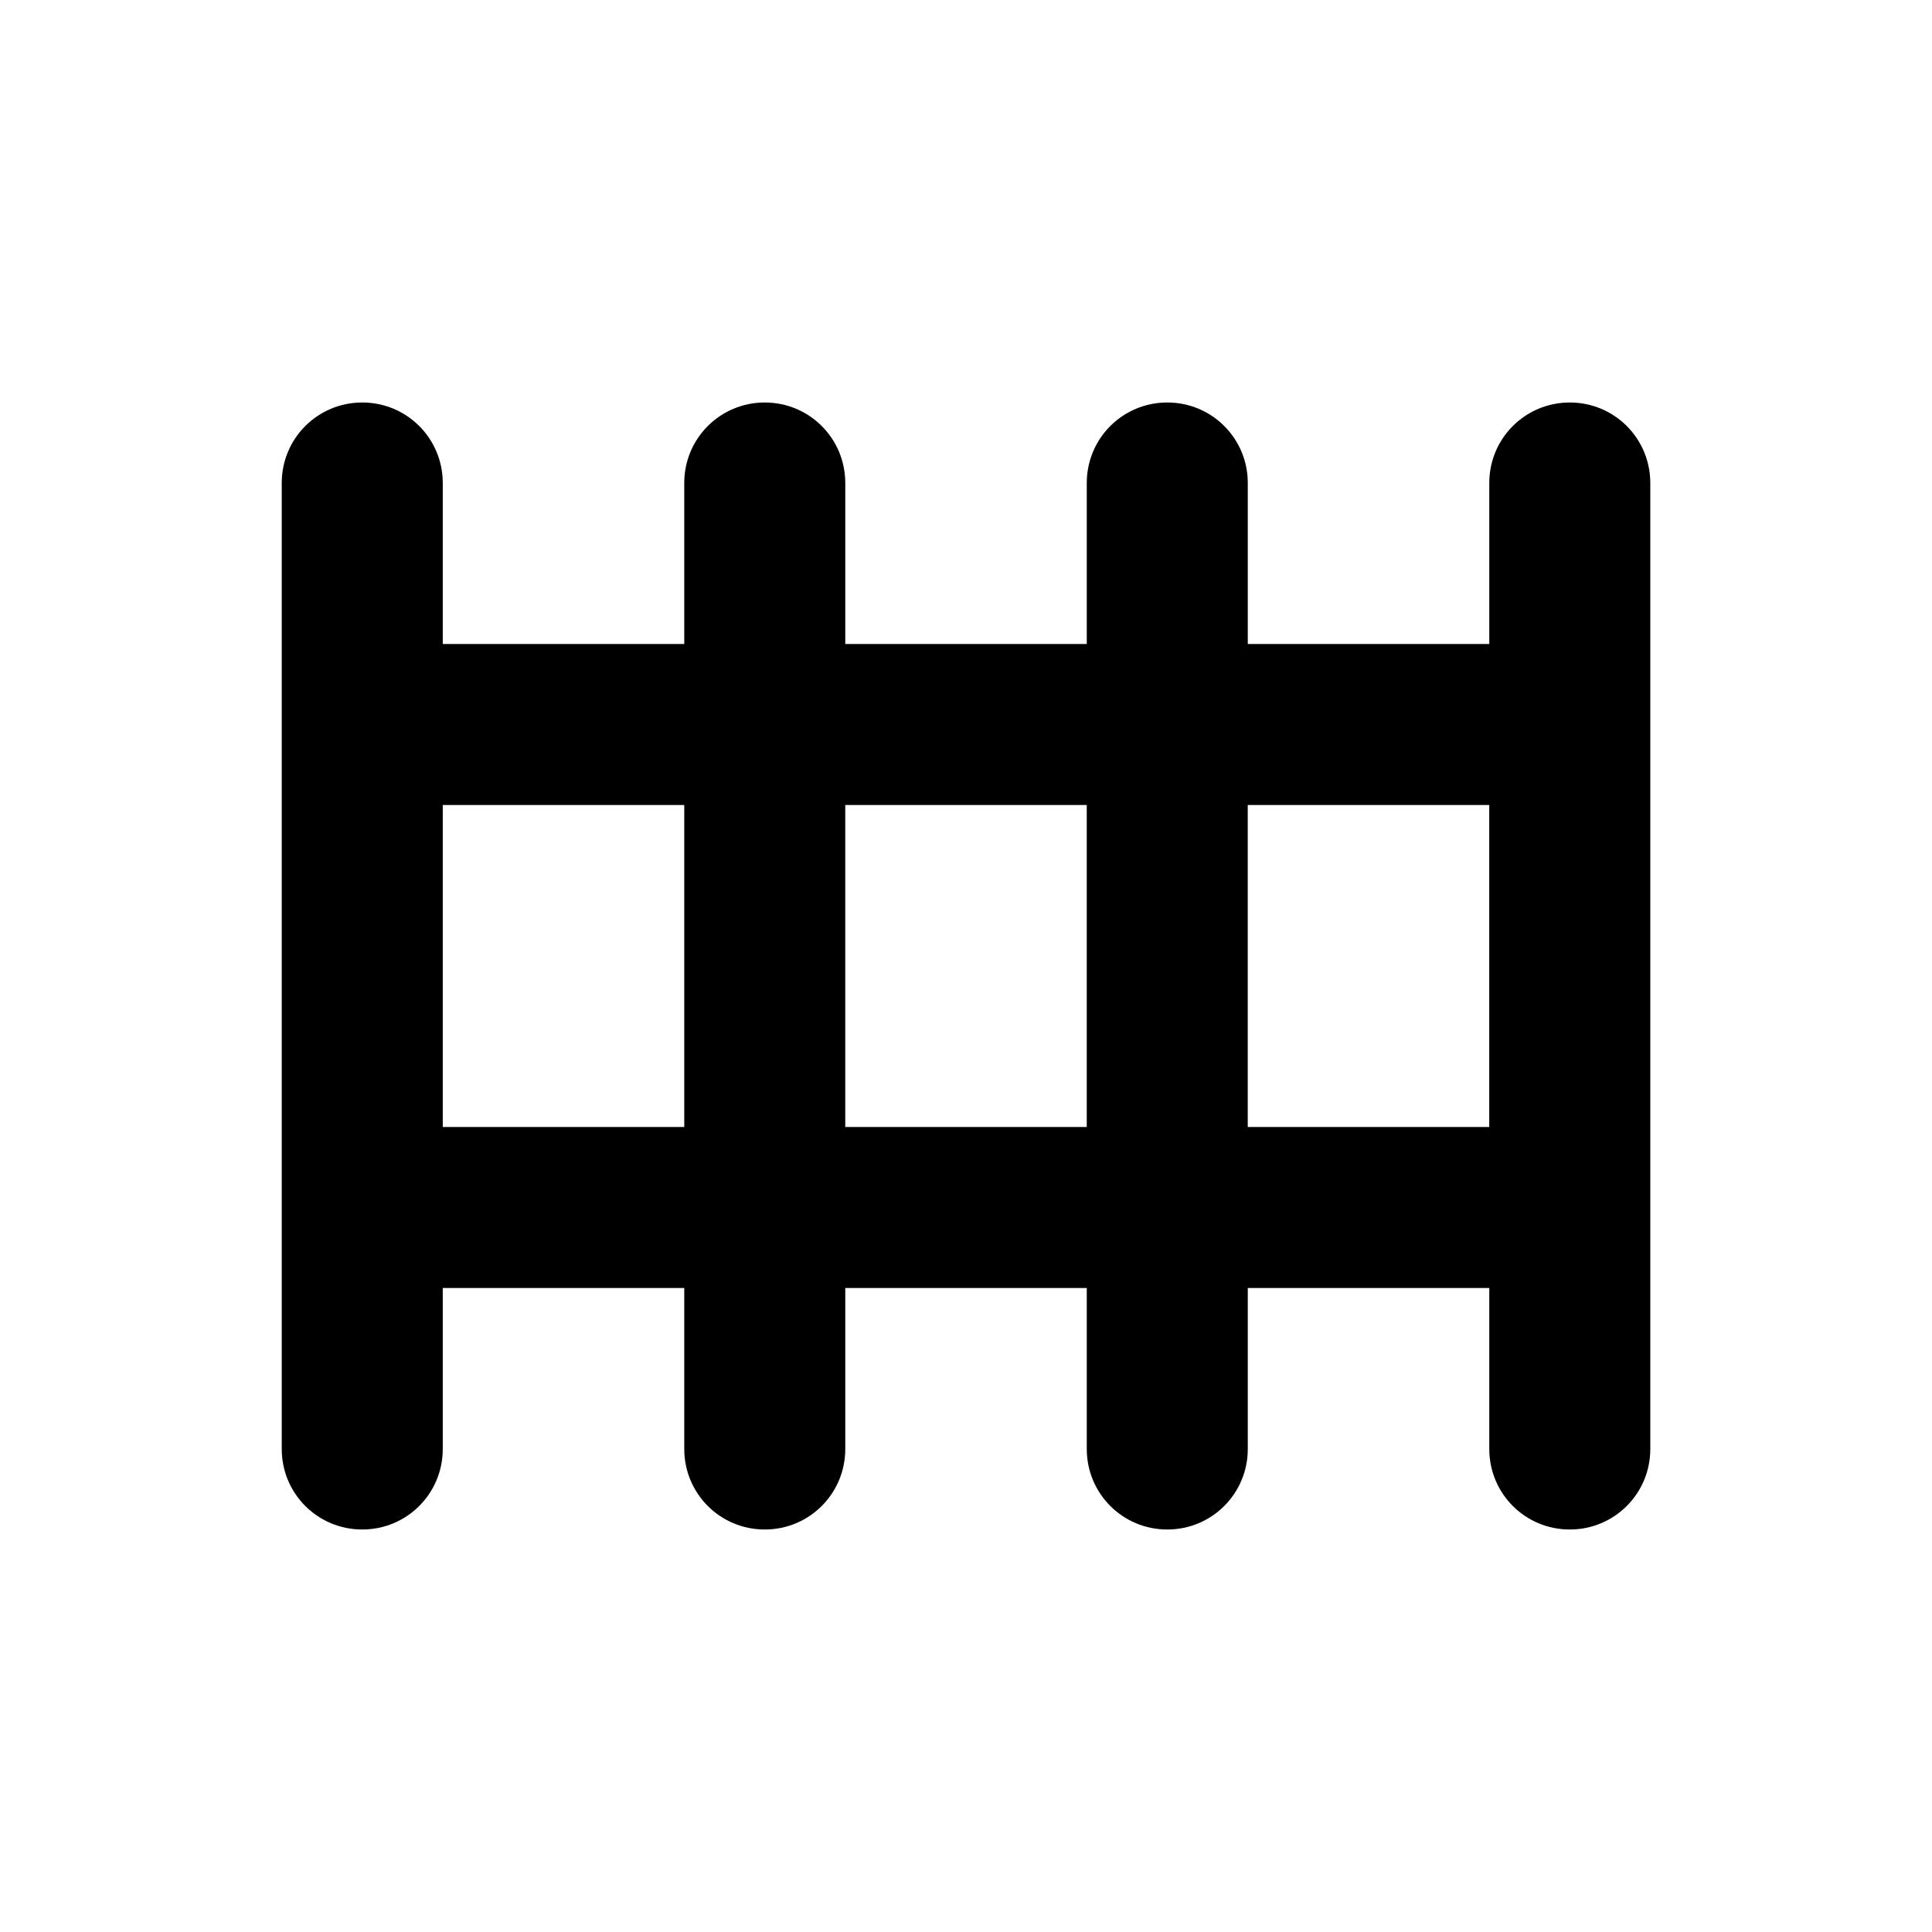
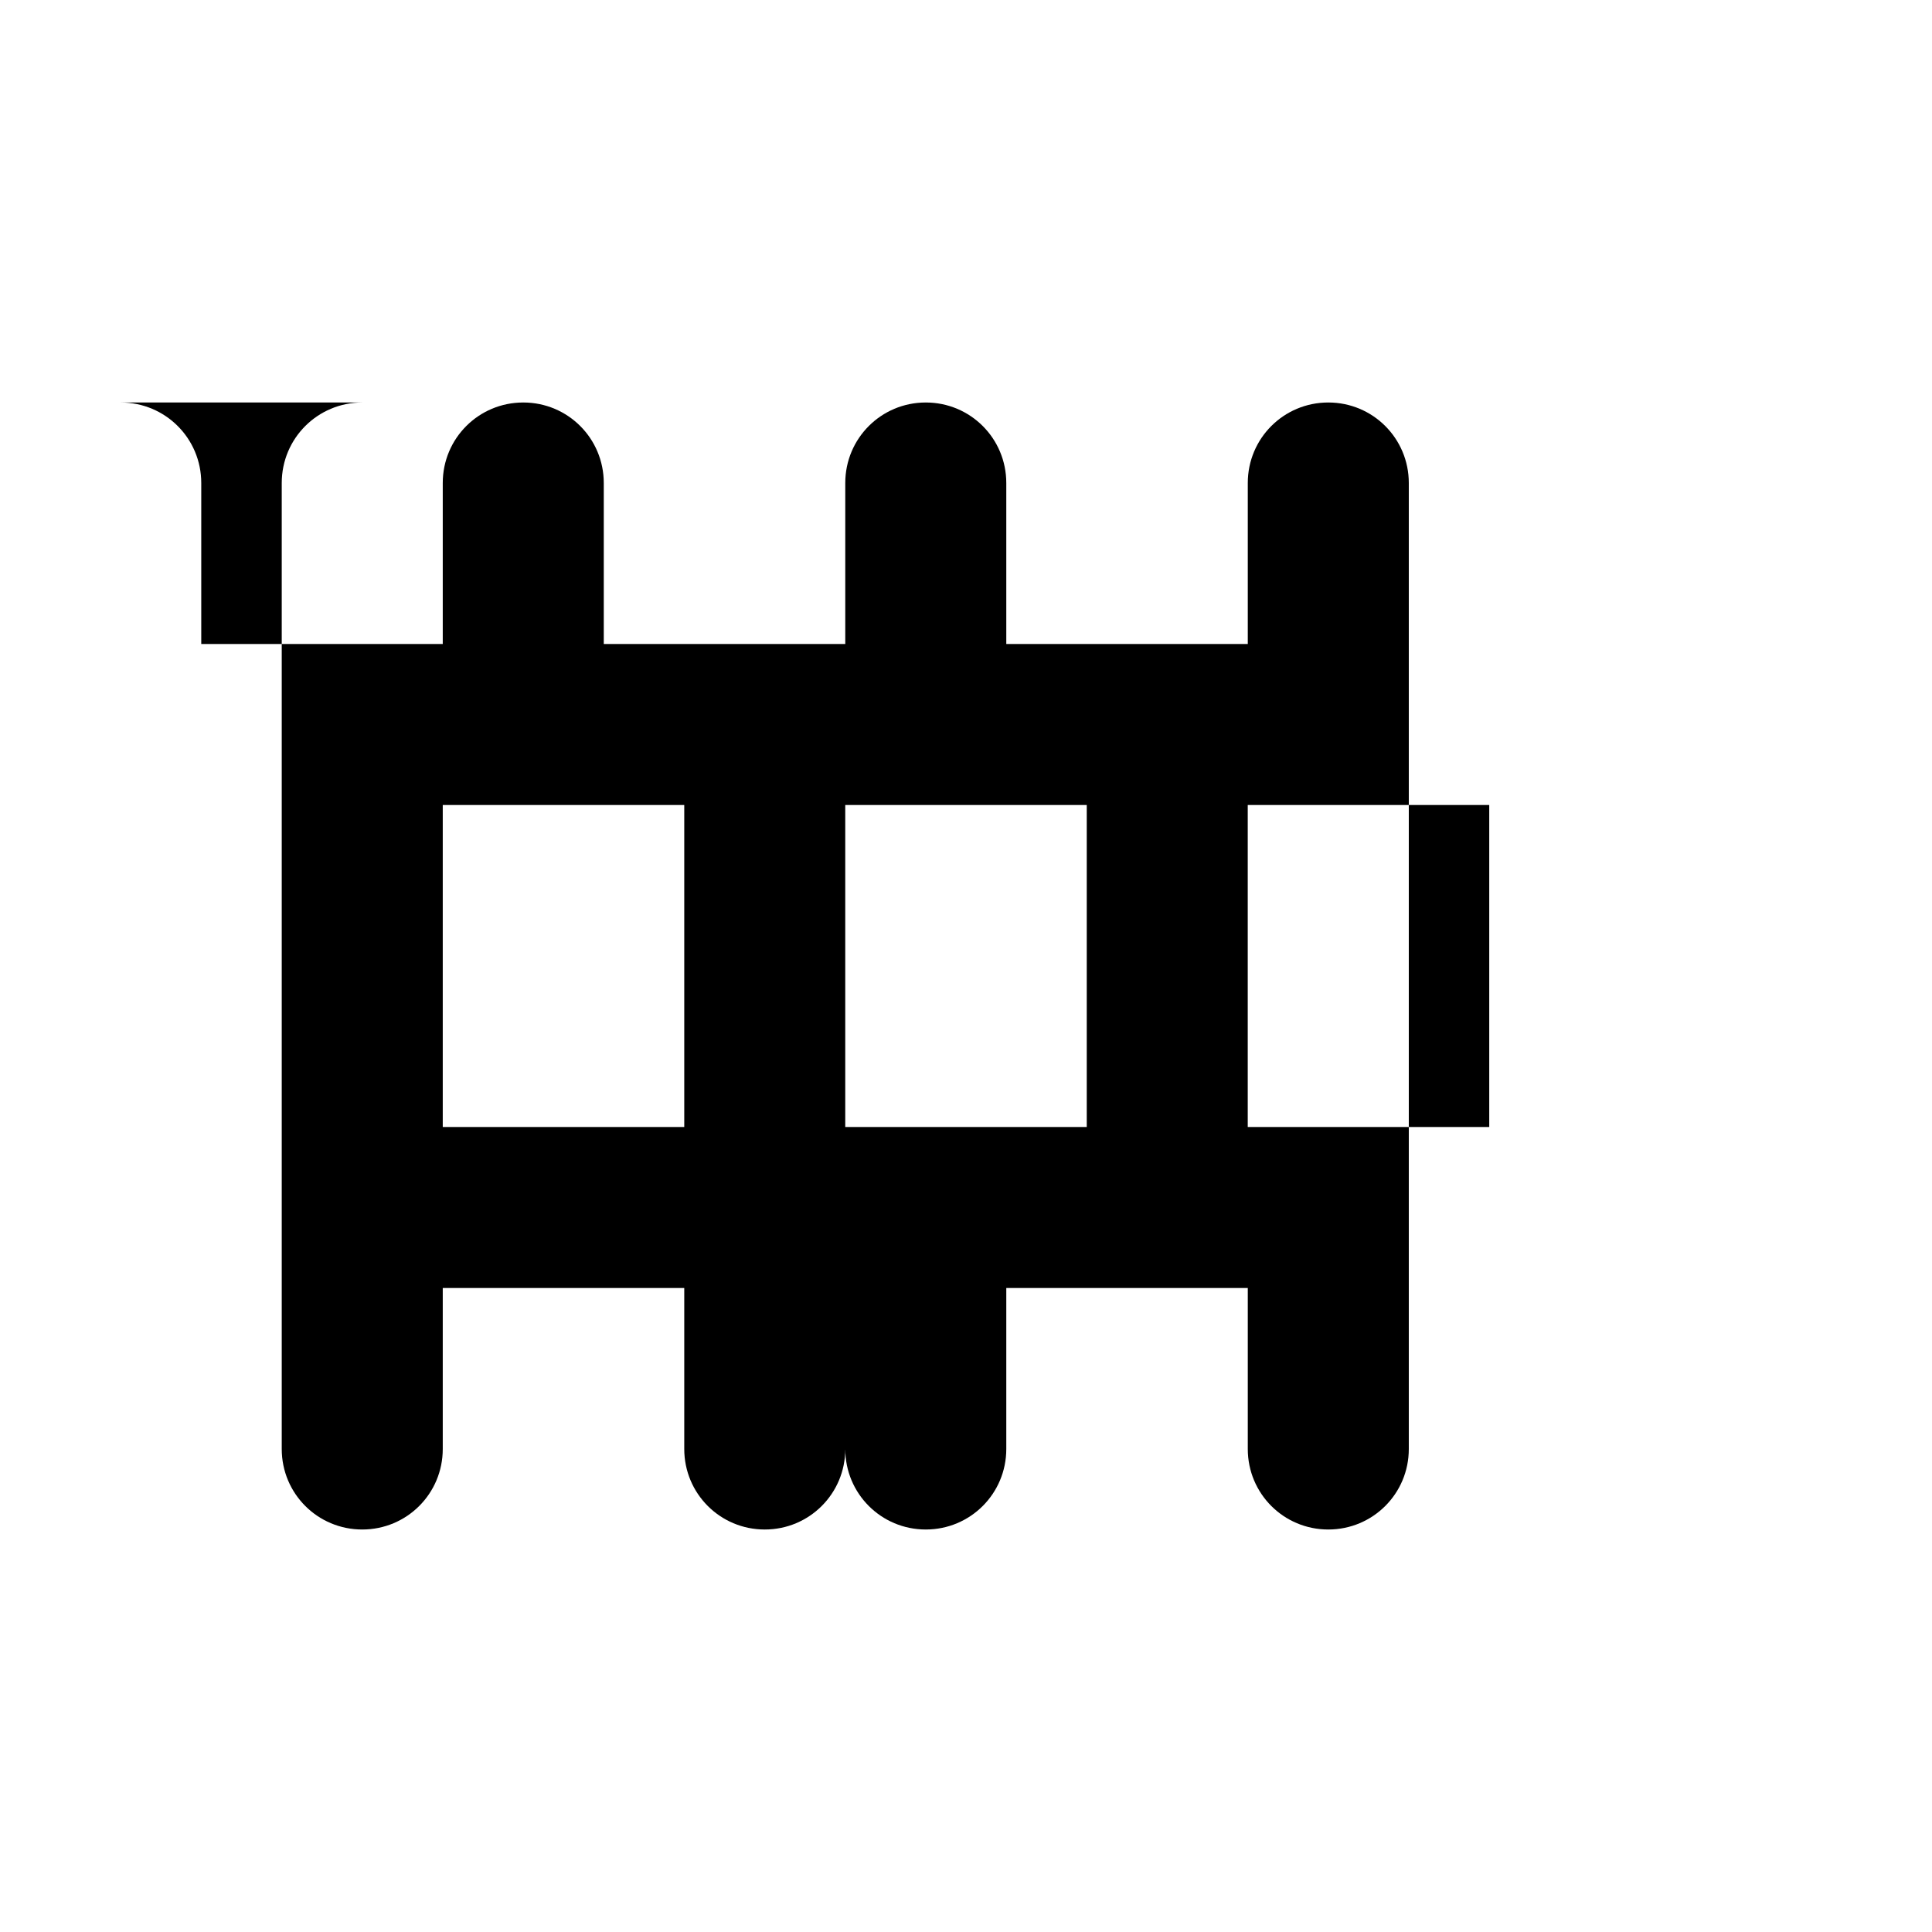
<svg xmlns="http://www.w3.org/2000/svg" height="100" id="svg6584" version="1.1" width="100">
  <defs id="defs6586" />
  <g id="layer1" transform="translate(0,-952.362)">
-     <path d="m 18.75,973.195 c -2.308,0 -4.167,1.858 -4.167,4.167 l 0,12.5 0,25 0,12.5 c 0,2.308 1.858,4.167 4.167,4.167 2.308,0 4.167,-1.858 4.167,-4.167 l 0,-8.333 12.5,0 0,8.333 c 0,2.308 1.858,4.167 4.167,4.167 2.308,0 4.167,-1.858 4.167,-4.167 l 0,-8.333 12.5,0 0,8.333 c 0,2.308 1.858,4.167 4.167,4.167 2.308,0 4.167,-1.858 4.167,-4.167 l 0,-8.333 12.5,0 0,8.333 c 0,2.308 1.858,4.167 4.167,4.167 2.308,0 4.167,-1.858 4.167,-4.167 l 0,-50 c 0,-2.308 -1.858,-4.167 -4.167,-4.167 -2.308,0 -4.167,1.858 -4.167,4.167 l 0,8.333 -12.5,0 0,-8.333 c 0,-2.308 -1.858,-4.167 -4.167,-4.167 -2.308,0 -4.167,1.858 -4.167,4.167 l 0,8.333 -12.5,0 0,-8.333 c 0,-2.308 -1.858,-4.167 -4.167,-4.167 -2.308,0 -4.167,1.858 -4.167,4.167 l 0,8.333 -12.5,0 0,-8.333 c 0,-2.308 -1.858,-4.167 -4.167,-4.167 z m 4.167,20.833 12.5,0 0,16.667 -12.5,0 0,-16.667 z m 20.833,0 12.5,0 0,16.667 -12.5,0 0,-16.667 z m 20.833,0 12.5,0 0,16.667 -12.5,0 0,-16.667 z" id="rect4496" style="color:#000000;fill:#000000;fill-opacity:1;stroke:none;stroke-width:1;marker:none;visibility:visible;display:inline;overflow:visible;enable-background:accumulate" />
+     <path d="m 18.75,973.195 c -2.308,0 -4.167,1.858 -4.167,4.167 l 0,12.5 0,25 0,12.5 c 0,2.308 1.858,4.167 4.167,4.167 2.308,0 4.167,-1.858 4.167,-4.167 l 0,-8.333 12.5,0 0,8.333 c 0,2.308 1.858,4.167 4.167,4.167 2.308,0 4.167,-1.858 4.167,-4.167 c 0,2.308 1.858,4.167 4.167,4.167 2.308,0 4.167,-1.858 4.167,-4.167 l 0,-8.333 12.5,0 0,8.333 c 0,2.308 1.858,4.167 4.167,4.167 2.308,0 4.167,-1.858 4.167,-4.167 l 0,-50 c 0,-2.308 -1.858,-4.167 -4.167,-4.167 -2.308,0 -4.167,1.858 -4.167,4.167 l 0,8.333 -12.5,0 0,-8.333 c 0,-2.308 -1.858,-4.167 -4.167,-4.167 -2.308,0 -4.167,1.858 -4.167,4.167 l 0,8.333 -12.5,0 0,-8.333 c 0,-2.308 -1.858,-4.167 -4.167,-4.167 -2.308,0 -4.167,1.858 -4.167,4.167 l 0,8.333 -12.5,0 0,-8.333 c 0,-2.308 -1.858,-4.167 -4.167,-4.167 z m 4.167,20.833 12.5,0 0,16.667 -12.5,0 0,-16.667 z m 20.833,0 12.5,0 0,16.667 -12.5,0 0,-16.667 z m 20.833,0 12.5,0 0,16.667 -12.5,0 0,-16.667 z" id="rect4496" style="color:#000000;fill:#000000;fill-opacity:1;stroke:none;stroke-width:1;marker:none;visibility:visible;display:inline;overflow:visible;enable-background:accumulate" />
  </g>
</svg>